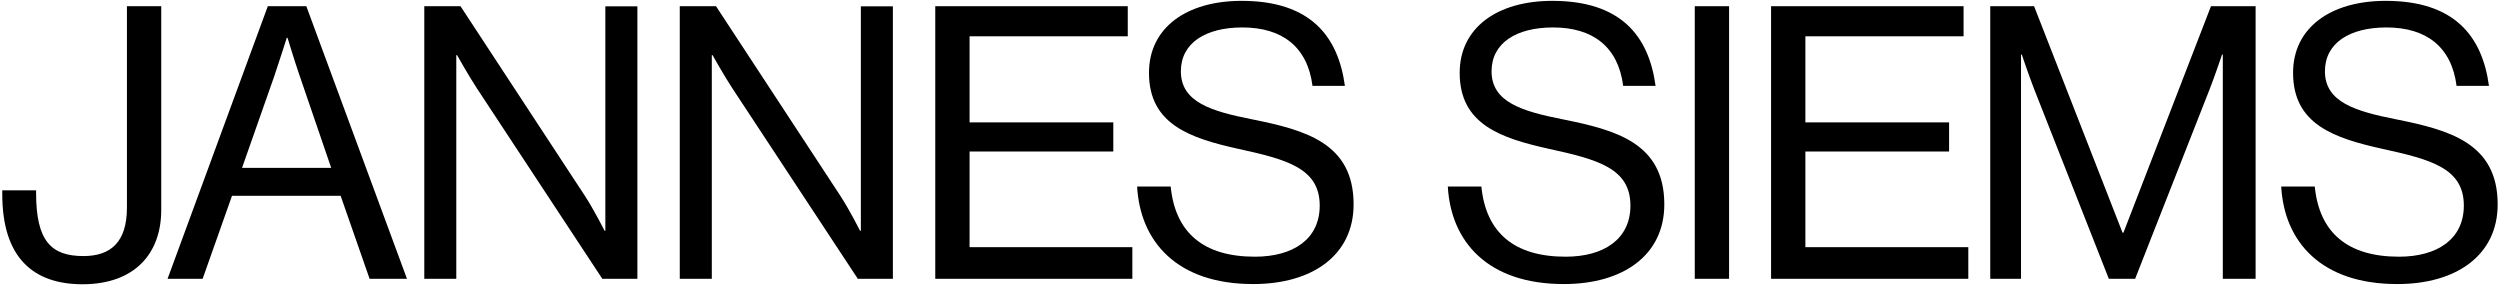
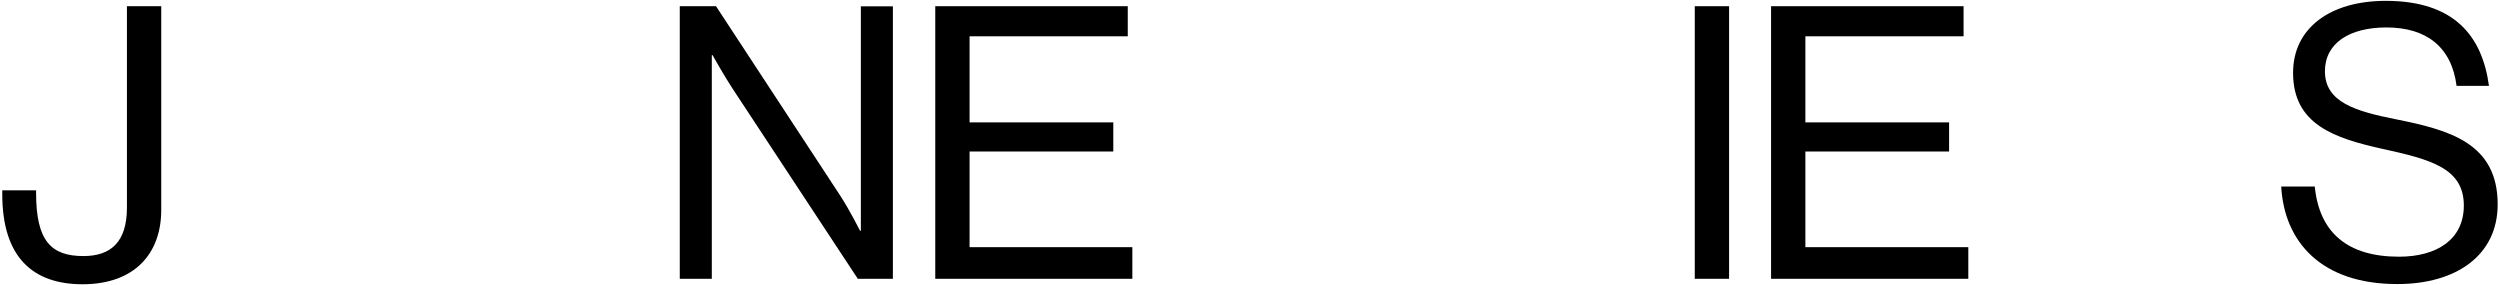
<svg xmlns="http://www.w3.org/2000/svg" width="500px" height="57px" viewBox="0 0 503 57" version="1.1">
  <g id="surface1">
    <path style=" stroke:none;fill-rule:nonzero;fill:rgb(0%,0%,0%);fill-opacity:1;" d="M 0.457 38.895 L 0.457 38.125 L 7.262 38.125 L 7.262 38.664 C 7.262 48.406 10.352 51.348 16.793 51.348 C 22.316 51.348 25.539 48.508 25.539 41.602 L 25.539 1.078 L 32.441 1.078 L 32.441 42.066 C 32.441 50.809 27.145 57.023 16.562 57.023 C 6.641 57 0.457 51.629 0.457 38.895 Z M 0.457 38.895 " />
-     <path style=" stroke:none;fill-rule:nonzero;fill:rgb(0%,0%,0%);fill-opacity:1;" d="M 53.883 1.078 L 61.633 1.078 L 81.883 55.922 L 74.363 55.922 L 68.535 39.223 L 46.68 39.223 L 40.77 55.922 L 33.715 55.922 Z M 48.699 33.605 L 66.637 33.605 L 60.328 15.188 C 59.254 12.094 57.855 7.441 57.855 7.441 L 57.699 7.441 C 57.699 7.441 56.246 12.043 55.172 15.188 Z M 48.699 33.605 " />
-     <path style=" stroke:none;fill-rule:nonzero;fill:rgb(0%,0%,0%);fill-opacity:1;" d="M 85.367 1.078 L 92.652 1.078 L 117.66 39.203 C 119.516 42.043 121.641 46.262 121.641 46.262 L 121.797 46.262 L 121.797 1.102 L 128.242 1.102 L 128.242 55.922 L 121.184 55.922 L 96.031 17.723 C 94.262 15.039 91.961 10.918 91.961 10.918 L 91.805 10.918 L 91.805 55.922 L 85.367 55.922 Z M 85.367 1.078 " />
    <path style=" stroke:none;fill-rule:nonzero;fill:rgb(0%,0%,0%);fill-opacity:1;" d="M 136.77 1.078 L 144.059 1.078 L 169.062 39.203 C 170.918 42.043 173.047 46.262 173.047 46.262 L 173.203 46.262 L 173.203 1.102 L 179.648 1.102 L 179.648 55.922 L 172.59 55.922 L 147.434 17.723 C 145.664 15.039 143.363 10.918 143.363 10.918 L 143.215 10.918 L 143.215 55.922 L 136.77 55.922 Z M 136.77 1.078 " />
    <path style=" stroke:none;fill-rule:nonzero;fill:rgb(0%,0%,0%);fill-opacity:1;" d="M 188.176 1.078 L 226.906 1.078 L 226.906 7.133 L 195.078 7.133 L 195.078 24.453 L 223.996 24.453 L 223.996 30.312 L 195.078 30.312 L 195.078 49.559 L 227.828 49.559 L 227.828 55.922 L 188.176 55.922 Z M 188.176 1.078 " />
-     <path style=" stroke:none;fill-rule:nonzero;fill:rgb(0%,0%,0%);fill-opacity:1;" d="M 228.789 37.359 L 235.543 37.359 C 236.457 46.637 242.137 51.477 252.488 51.477 C 260.086 51.477 265.527 48.023 265.527 41.195 C 265.527 33.68 258.934 31.914 249.113 29.77 C 239.453 27.617 231.176 24.855 231.176 14.5 C 231.164 5.445 238.684 0 249.805 0 C 263.535 0 269.215 6.977 270.594 17.105 L 264.074 17.105 C 263.074 9.281 258.012 5.352 249.961 5.352 C 242.539 5.352 237.59 8.492 237.59 14.172 C 237.59 20.391 243.727 22.215 251.934 23.84 C 262.598 25.988 272.344 28.594 272.344 40.945 C 272.344 51.227 263.98 56.98 252.176 56.98 C 236.766 57 229.402 48.406 228.789 37.359 Z M 228.789 37.359 " />
-     <path style=" stroke:none;fill-rule:nonzero;fill:rgb(0%,0%,0%);fill-opacity:1;" d="M 291.301 37.359 L 298.051 37.359 C 298.973 46.637 304.648 51.477 315.004 51.477 C 322.594 51.477 328.043 48.023 328.043 41.195 C 328.043 33.68 321.449 31.914 311.625 29.77 C 301.965 27.617 293.688 24.855 293.688 14.5 C 293.676 5.445 301.199 0 312.32 0 C 326.051 0 331.723 6.977 333.102 17.105 L 326.582 17.105 C 325.586 9.281 320.527 5.352 312.473 5.352 C 305.051 5.352 300.102 8.492 300.102 14.172 C 300.102 20.391 306.238 22.215 314.445 23.84 C 325.109 25.988 334.859 28.594 334.859 40.945 C 334.859 51.227 326.496 56.98 314.68 56.98 C 299.281 57 291.914 48.406 291.301 37.359 Z M 291.301 37.359 " />
    <path style=" stroke:none;fill-rule:nonzero;fill:rgb(0%,0%,0%);fill-opacity:1;" d="M 340.988 1.078 L 347.891 1.078 L 347.891 55.922 L 340.988 55.922 Z M 340.988 1.078 " />
    <path style=" stroke:none;fill-rule:nonzero;fill:rgb(0%,0%,0%);fill-opacity:1;" d="M 356.34 1.078 L 395.07 1.078 L 395.07 7.133 L 363.242 7.133 L 363.242 24.453 L 392.156 24.453 L 392.156 30.312 L 363.242 30.312 L 363.242 49.559 L 396.023 49.559 L 396.023 55.922 L 356.34 55.922 Z M 356.34 1.078 " />
-     <path style=" stroke:none;fill-rule:nonzero;fill:rgb(0%,0%,0%);fill-opacity:1;" d="M 400.438 1.078 L 409.258 1.078 L 427.055 46.645 L 427.234 46.645 L 444.848 1.078 L 453.828 1.078 L 453.828 55.922 L 447.23 55.922 L 447.23 10.812 L 447.074 10.812 C 447.074 10.812 445.617 15.145 444.602 17.723 L 429.59 55.922 L 424.297 55.922 L 409.258 17.723 C 408.188 14.957 406.785 10.812 406.785 10.812 L 406.629 10.812 L 406.629 55.922 L 400.438 55.922 Z M 400.438 1.078 " />
    <path style=" stroke:none;fill-rule:nonzero;fill:rgb(0%,0%,0%);fill-opacity:1;" d="M 458.98 37.359 L 465.73 37.359 C 466.652 46.637 472.324 51.477 482.676 51.477 C 490.273 51.477 495.723 48.023 495.723 41.195 C 495.723 33.68 489.121 31.914 479.305 29.77 C 469.637 27.617 461.367 24.855 461.367 14.5 C 461.355 5.445 468.871 0 479.992 0 C 493.723 0 499.402 6.977 500.781 17.105 L 494.262 17.105 C 493.266 9.281 488.199 5.352 480.148 5.352 C 472.727 5.352 467.777 8.492 467.777 14.172 C 467.777 20.391 473.914 22.215 482.121 23.84 C 492.777 25.988 502.531 28.594 502.531 40.945 C 502.531 51.227 494.168 56.98 482.363 56.98 C 466.953 57 459.594 48.406 458.98 37.359 Z M 458.98 37.359 " />
  </g>
</svg>